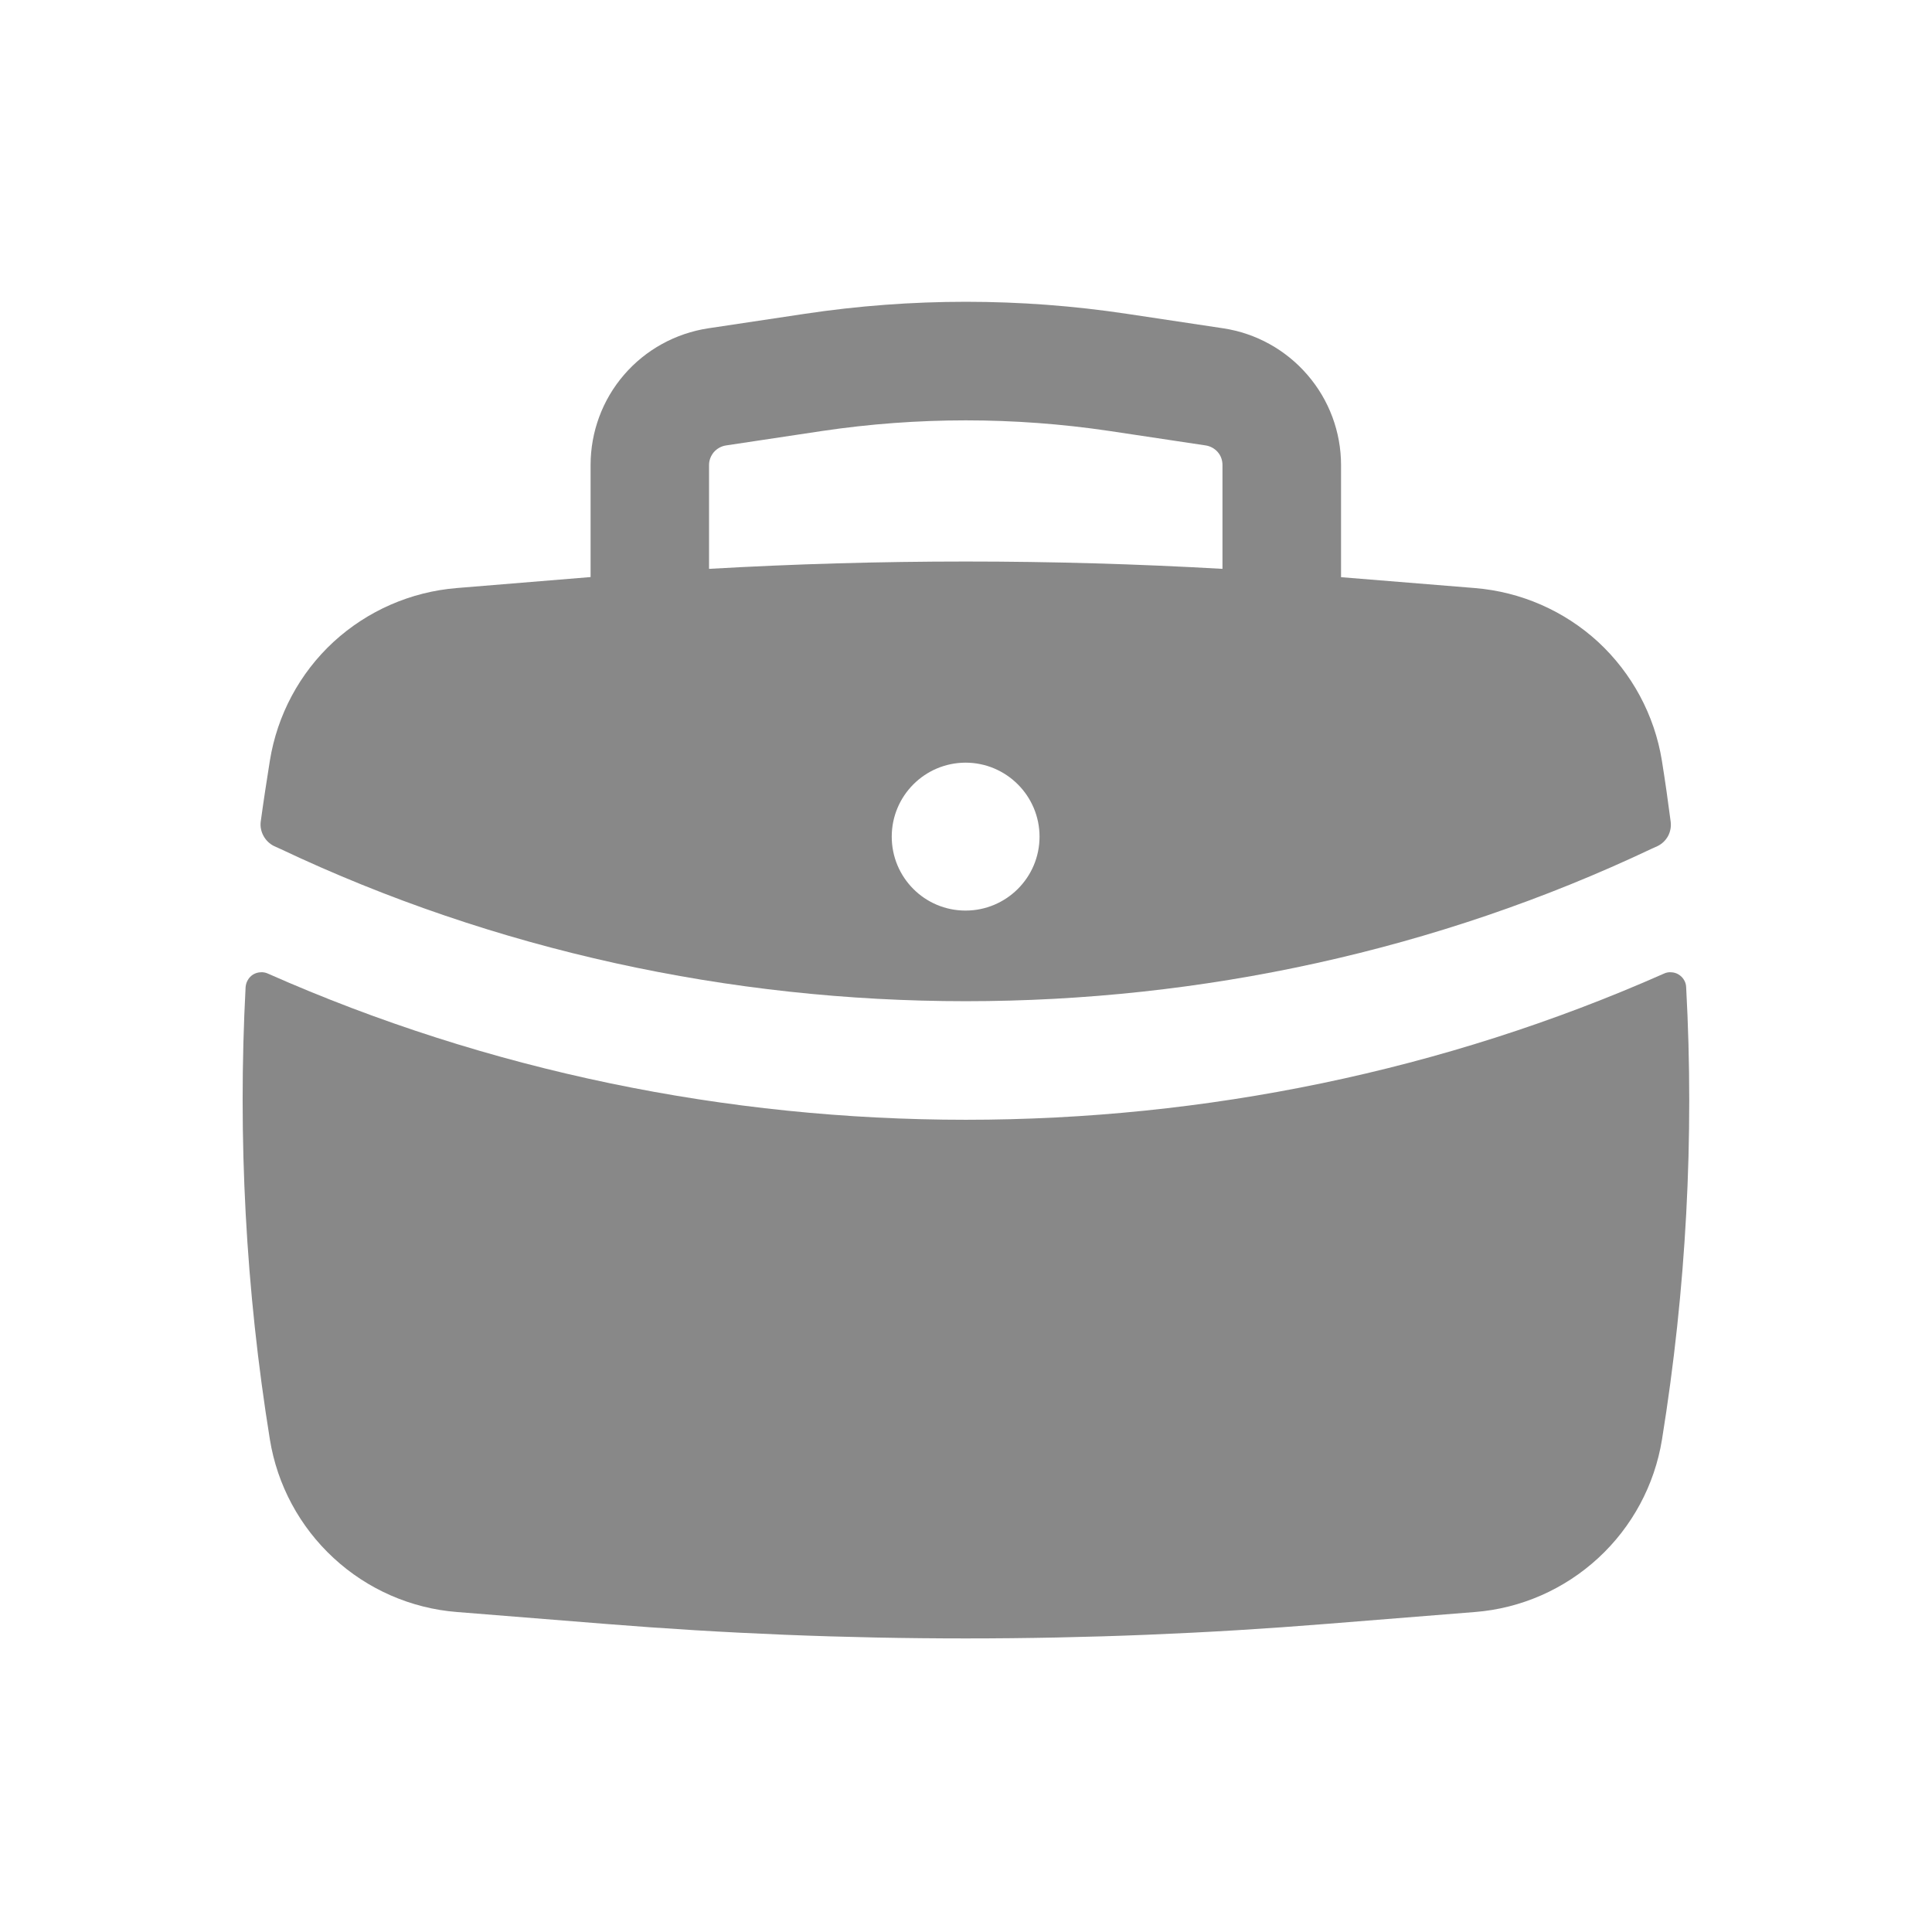
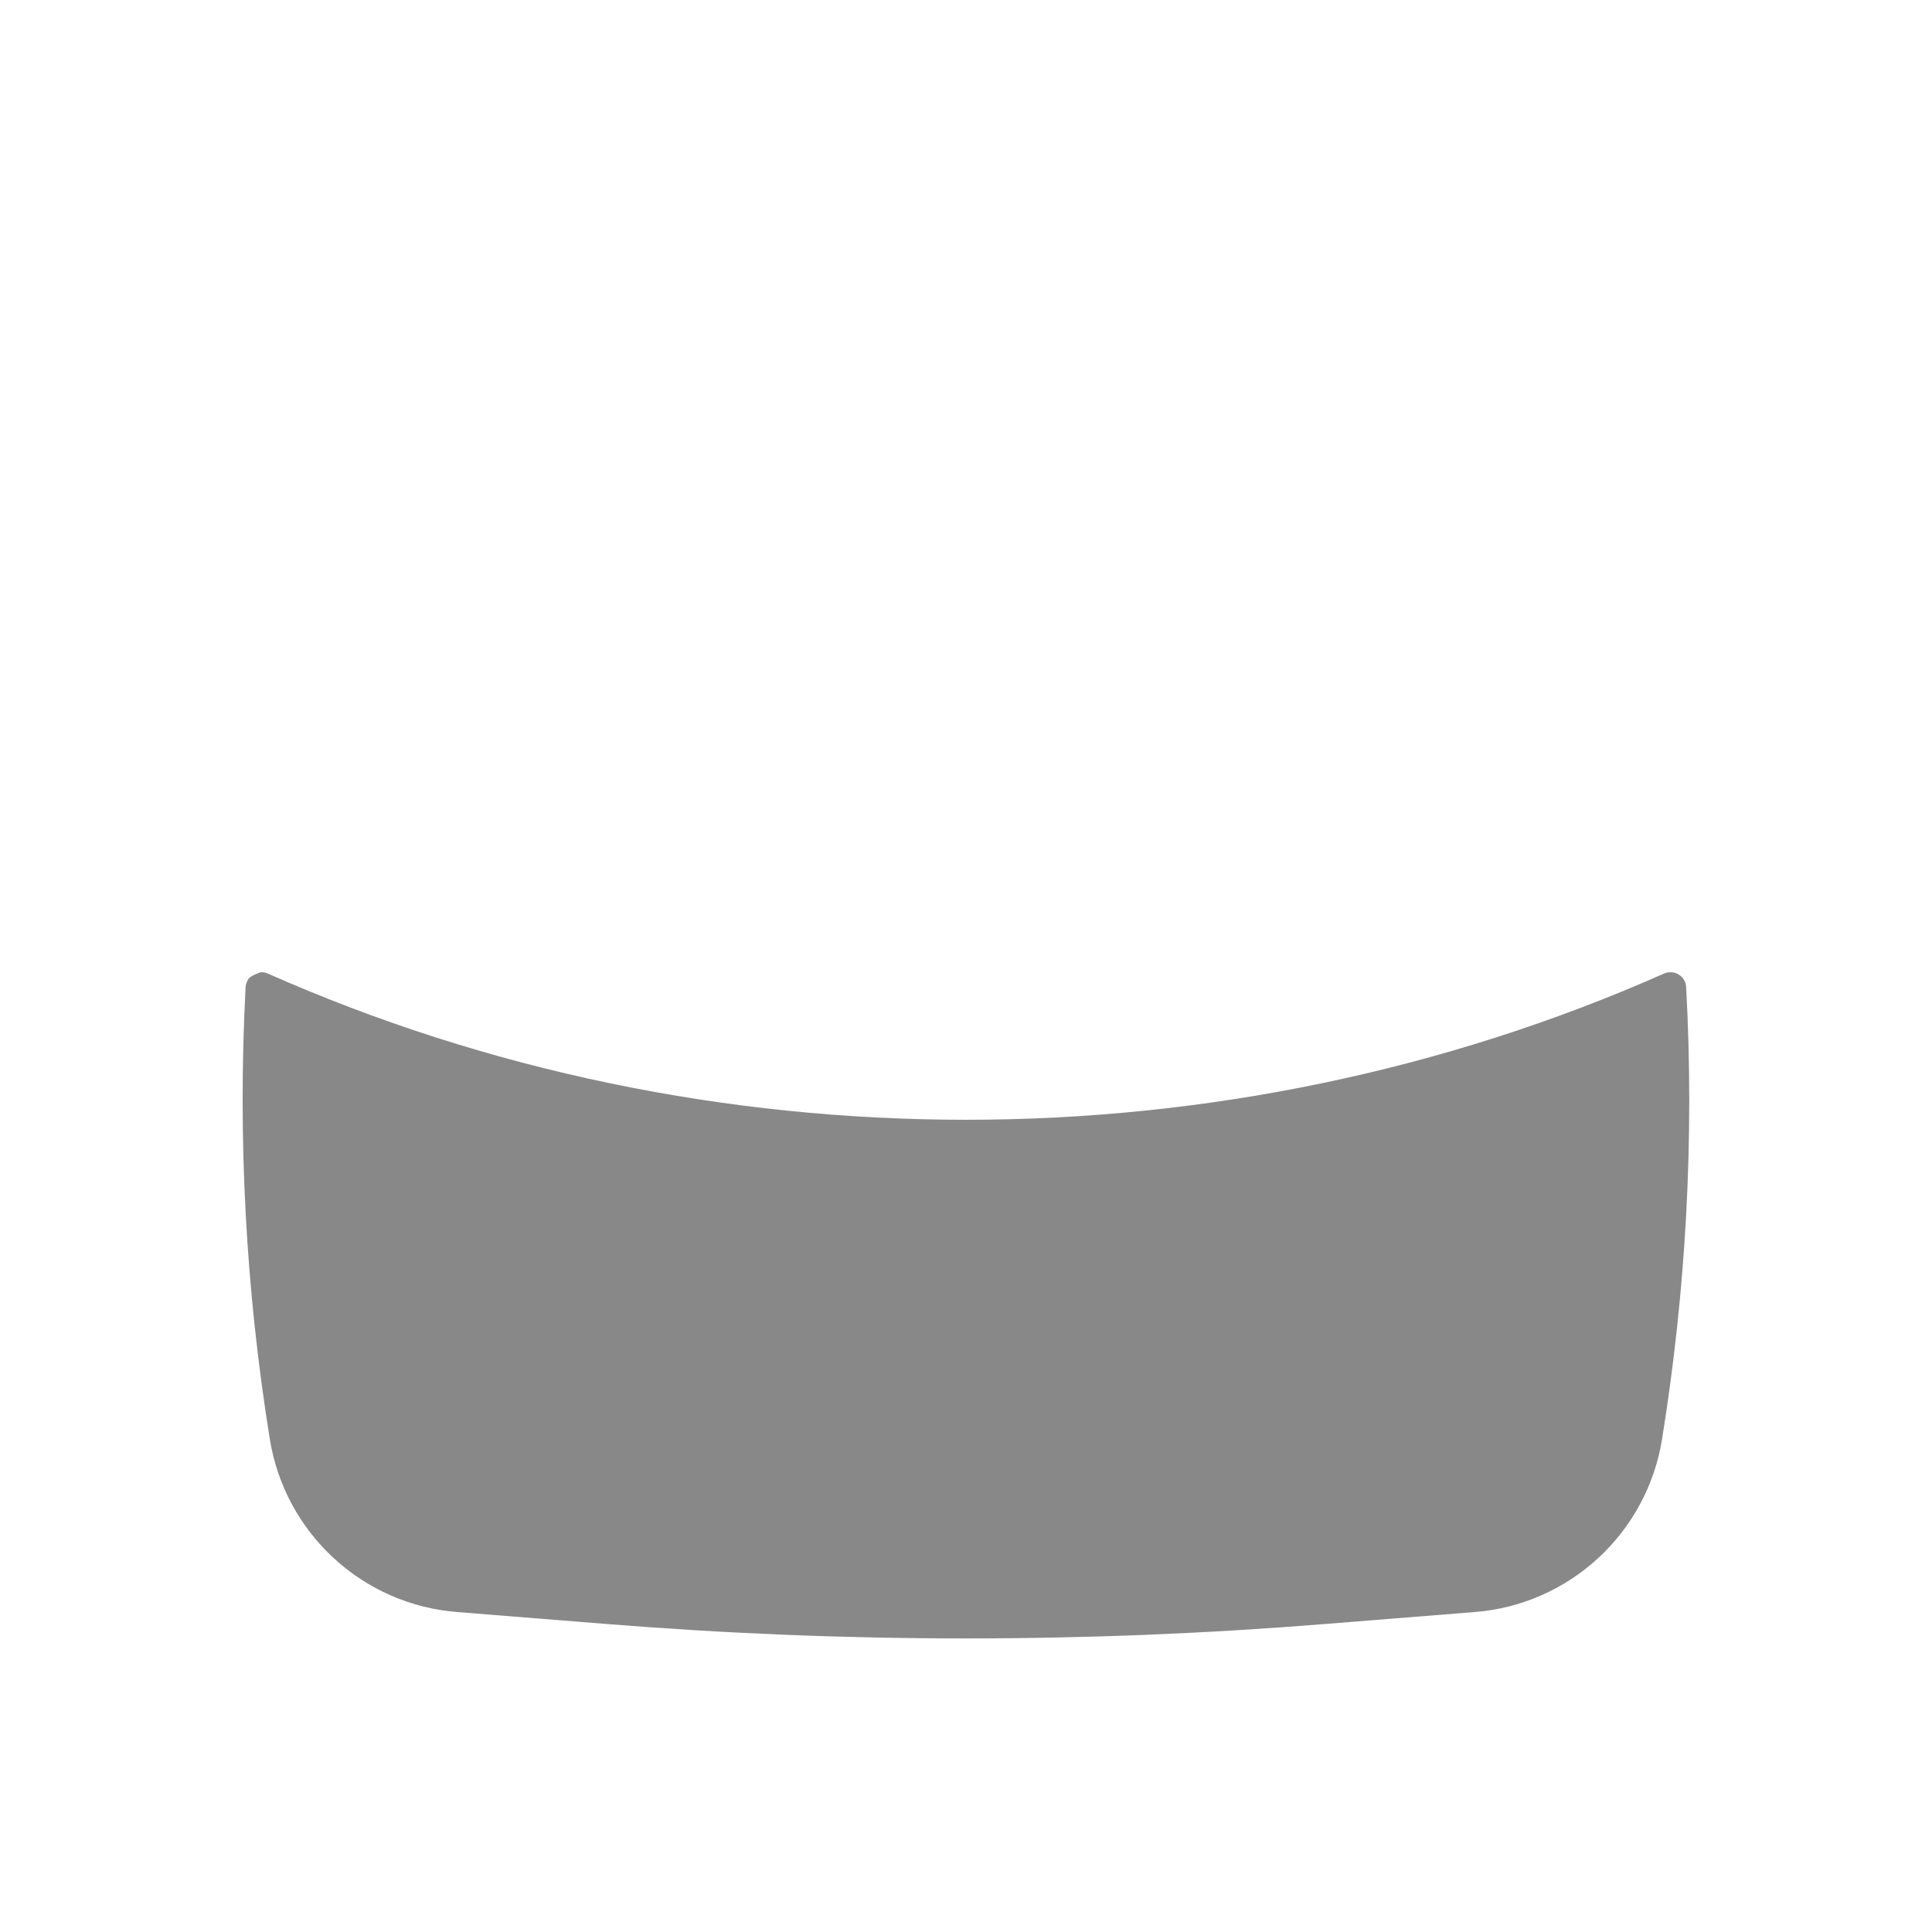
<svg xmlns="http://www.w3.org/2000/svg" width="16" height="16" viewBox="0 0 16 16" fill="none">
-   <path d="M13.964 8.174C13.963 8.153 13.957 8.133 13.946 8.115C13.935 8.096 13.919 8.081 13.901 8.07C13.883 8.059 13.863 8.053 13.841 8.052C13.82 8.05 13.799 8.054 13.78 8.063C10.135 9.677 5.863 9.677 2.219 8.063C2.2 8.054 2.178 8.05 2.157 8.052C2.136 8.053 2.116 8.059 2.097 8.07C2.079 8.081 2.064 8.096 2.053 8.115C2.042 8.133 2.036 8.153 2.034 8.174C1.968 9.427 2.035 10.683 2.235 11.921C2.296 12.298 2.482 12.644 2.763 12.903C3.043 13.162 3.403 13.32 3.784 13.35L5.008 13.448C6.999 13.609 8.999 13.609 10.99 13.448L12.215 13.35C12.596 13.32 12.955 13.162 13.236 12.903C13.517 12.644 13.703 12.298 13.764 11.921C13.964 10.681 14.032 9.425 13.964 8.175" fill="#888888" />
-   <path d="M6.664 2.599C7.549 2.466 8.449 2.466 9.333 2.599L10.131 2.719C10.402 2.76 10.649 2.897 10.828 3.105C11.007 3.312 11.106 3.577 11.106 3.852V4.78L12.214 4.87C12.595 4.901 12.954 5.058 13.235 5.316C13.515 5.575 13.702 5.922 13.763 6.299C13.79 6.467 13.814 6.636 13.836 6.806C13.841 6.847 13.833 6.888 13.814 6.924C13.794 6.96 13.764 6.989 13.727 7.007L13.676 7.03C10.125 8.712 5.872 8.712 2.321 7.03L2.27 7.007C2.233 6.989 2.203 6.96 2.183 6.924C2.163 6.888 2.154 6.847 2.159 6.806C2.182 6.637 2.208 6.468 2.235 6.299C2.296 5.922 2.481 5.575 2.762 5.316C3.043 5.058 3.402 4.901 3.782 4.87L4.891 4.779V3.851C4.891 3.577 4.989 3.311 5.168 3.104C5.347 2.896 5.595 2.76 5.865 2.719L6.664 2.599ZM7.996 6.316C7.658 6.317 7.385 6.591 7.385 6.929C7.385 7.267 7.658 7.541 7.996 7.541C8.334 7.541 8.609 7.267 8.609 6.929C8.609 6.591 8.334 6.316 7.996 6.316ZM9.187 3.569C8.399 3.452 7.598 3.452 6.81 3.569L6.012 3.689C5.973 3.695 5.938 3.715 5.912 3.744C5.887 3.774 5.872 3.811 5.872 3.851V4.711C7.288 4.63 8.708 4.63 10.124 4.711V3.851C10.124 3.812 10.111 3.774 10.085 3.744C10.06 3.715 10.024 3.695 9.986 3.689L9.187 3.569Z" fill="#888888" />
+   <path d="M13.964 8.174C13.963 8.153 13.957 8.133 13.946 8.115C13.935 8.096 13.919 8.081 13.901 8.07C13.883 8.059 13.863 8.053 13.841 8.052C13.82 8.05 13.799 8.054 13.78 8.063C10.135 9.677 5.863 9.677 2.219 8.063C2.2 8.054 2.178 8.05 2.157 8.052C2.079 8.081 2.064 8.096 2.053 8.115C2.042 8.133 2.036 8.153 2.034 8.174C1.968 9.427 2.035 10.683 2.235 11.921C2.296 12.298 2.482 12.644 2.763 12.903C3.043 13.162 3.403 13.32 3.784 13.35L5.008 13.448C6.999 13.609 8.999 13.609 10.99 13.448L12.215 13.35C12.596 13.32 12.955 13.162 13.236 12.903C13.517 12.644 13.703 12.298 13.764 11.921C13.964 10.681 14.032 9.425 13.964 8.175" fill="#888888" />
</svg>